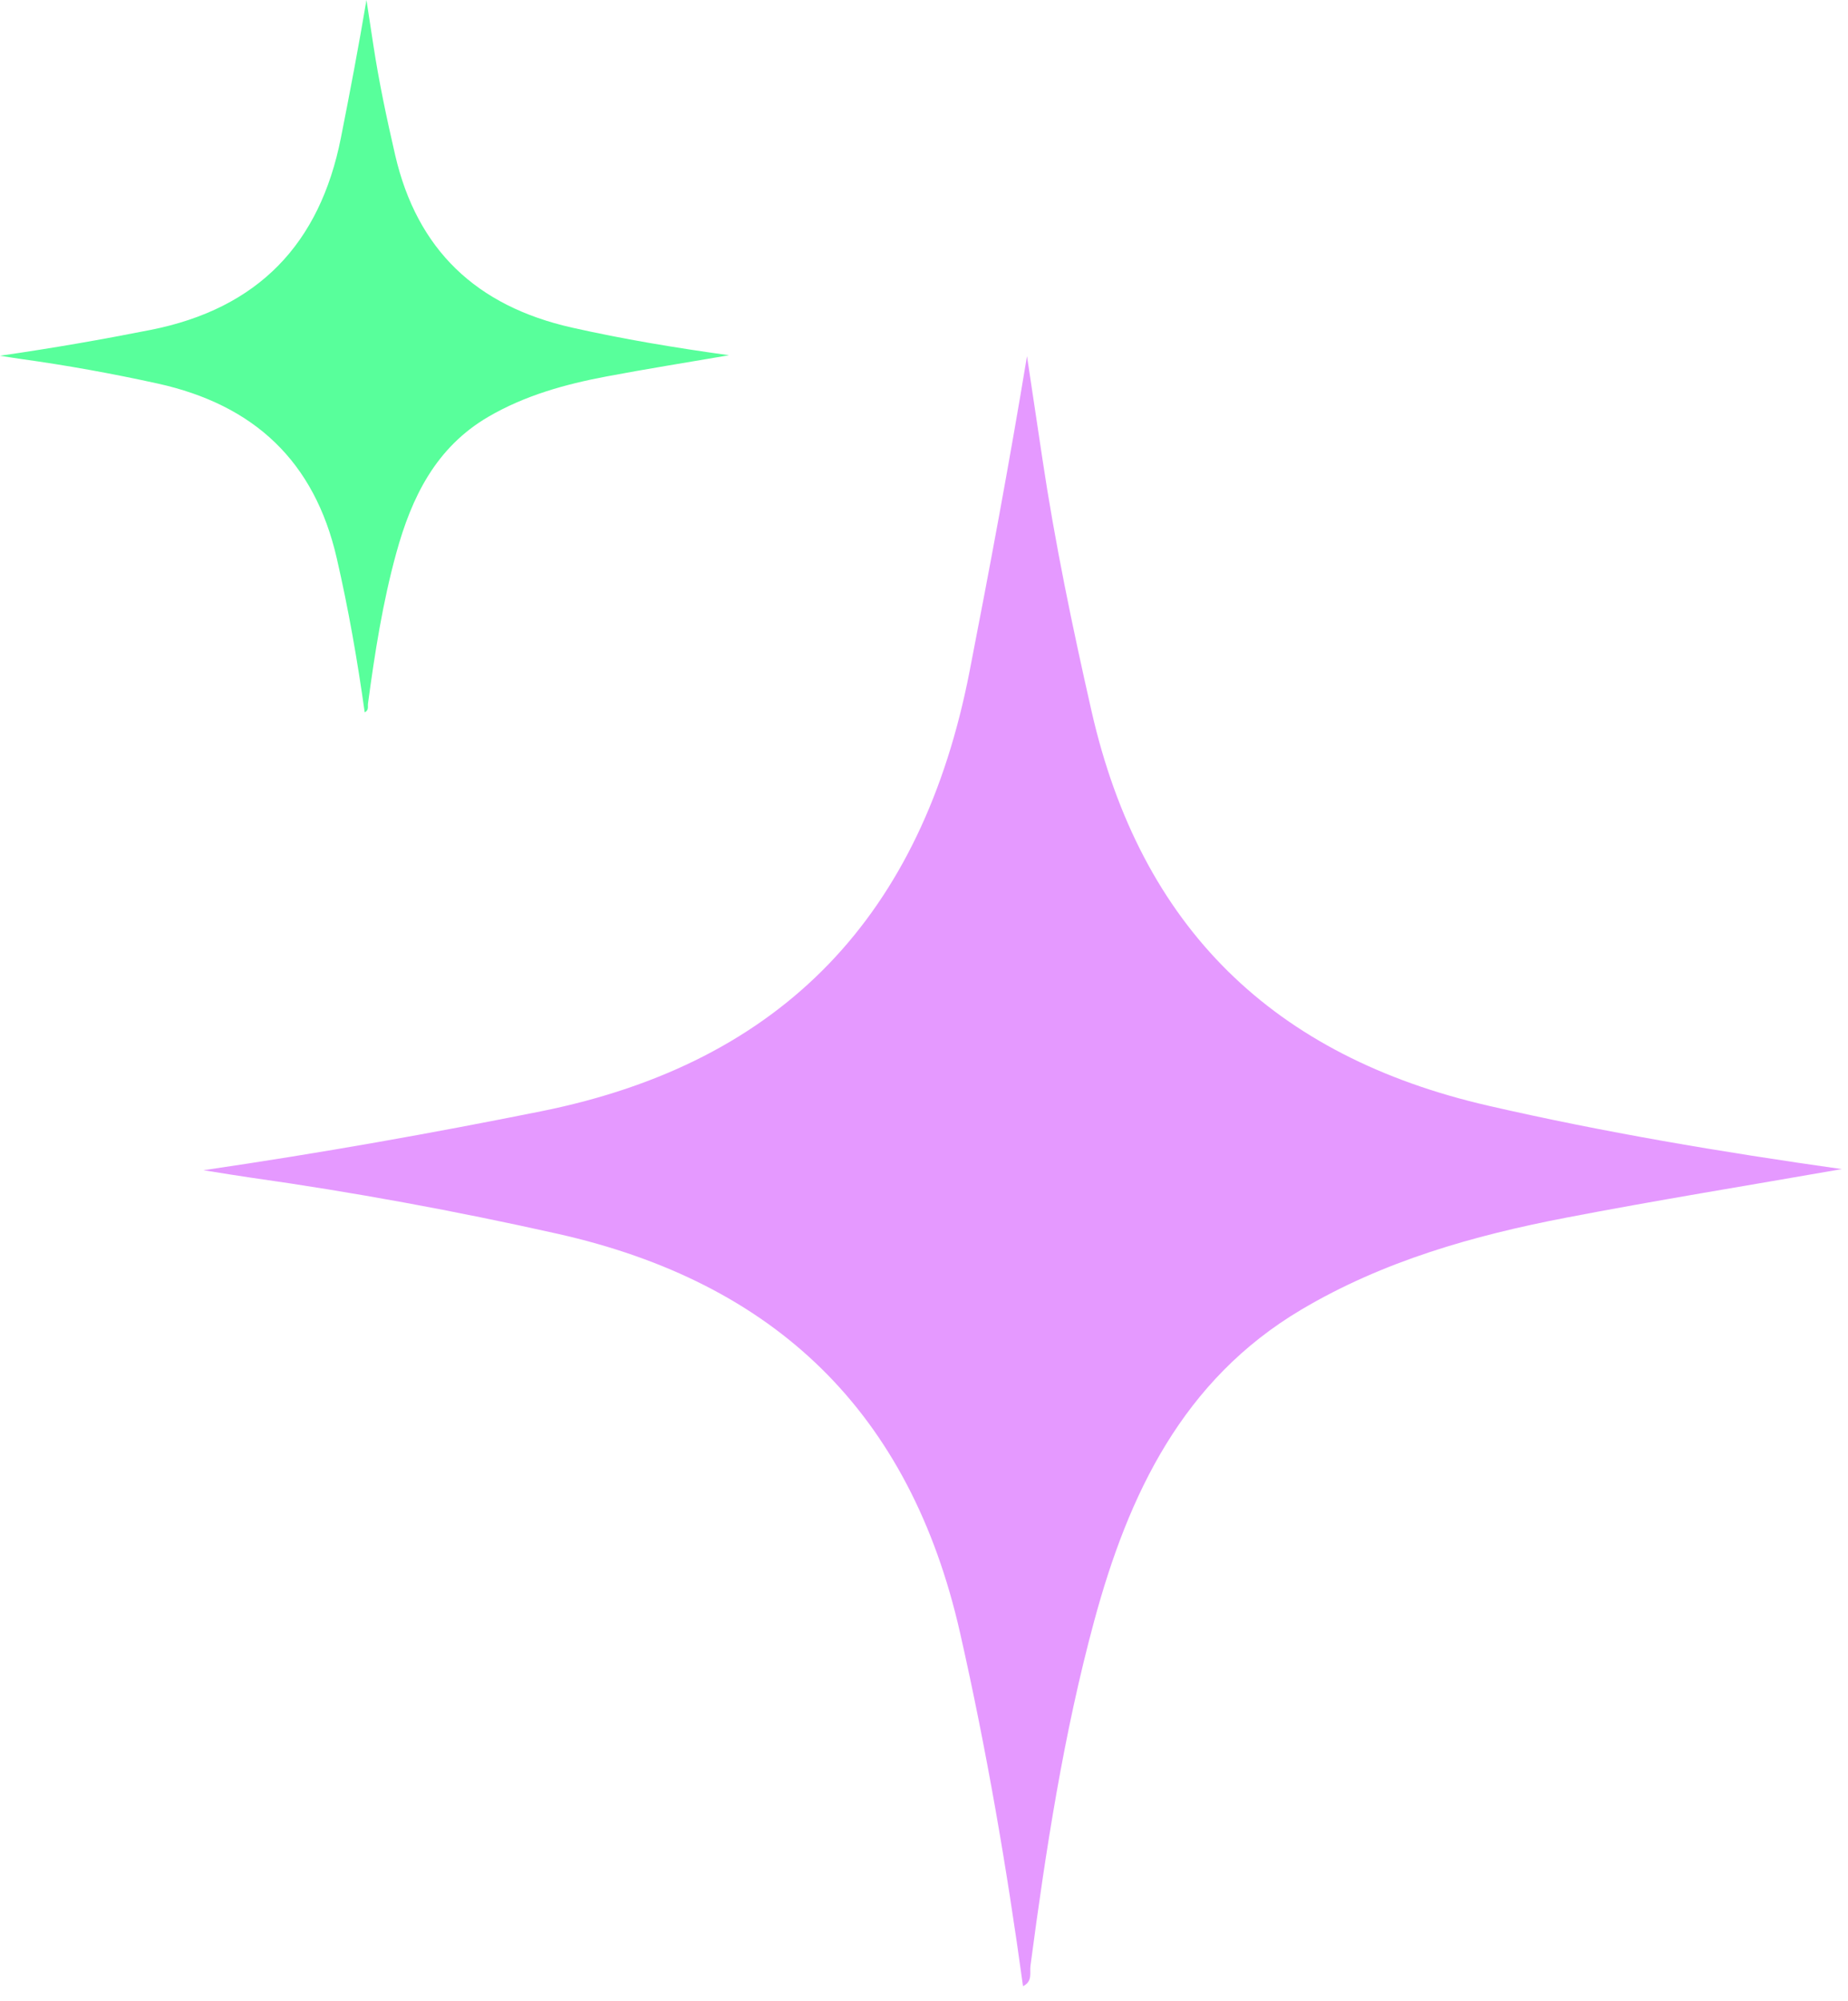
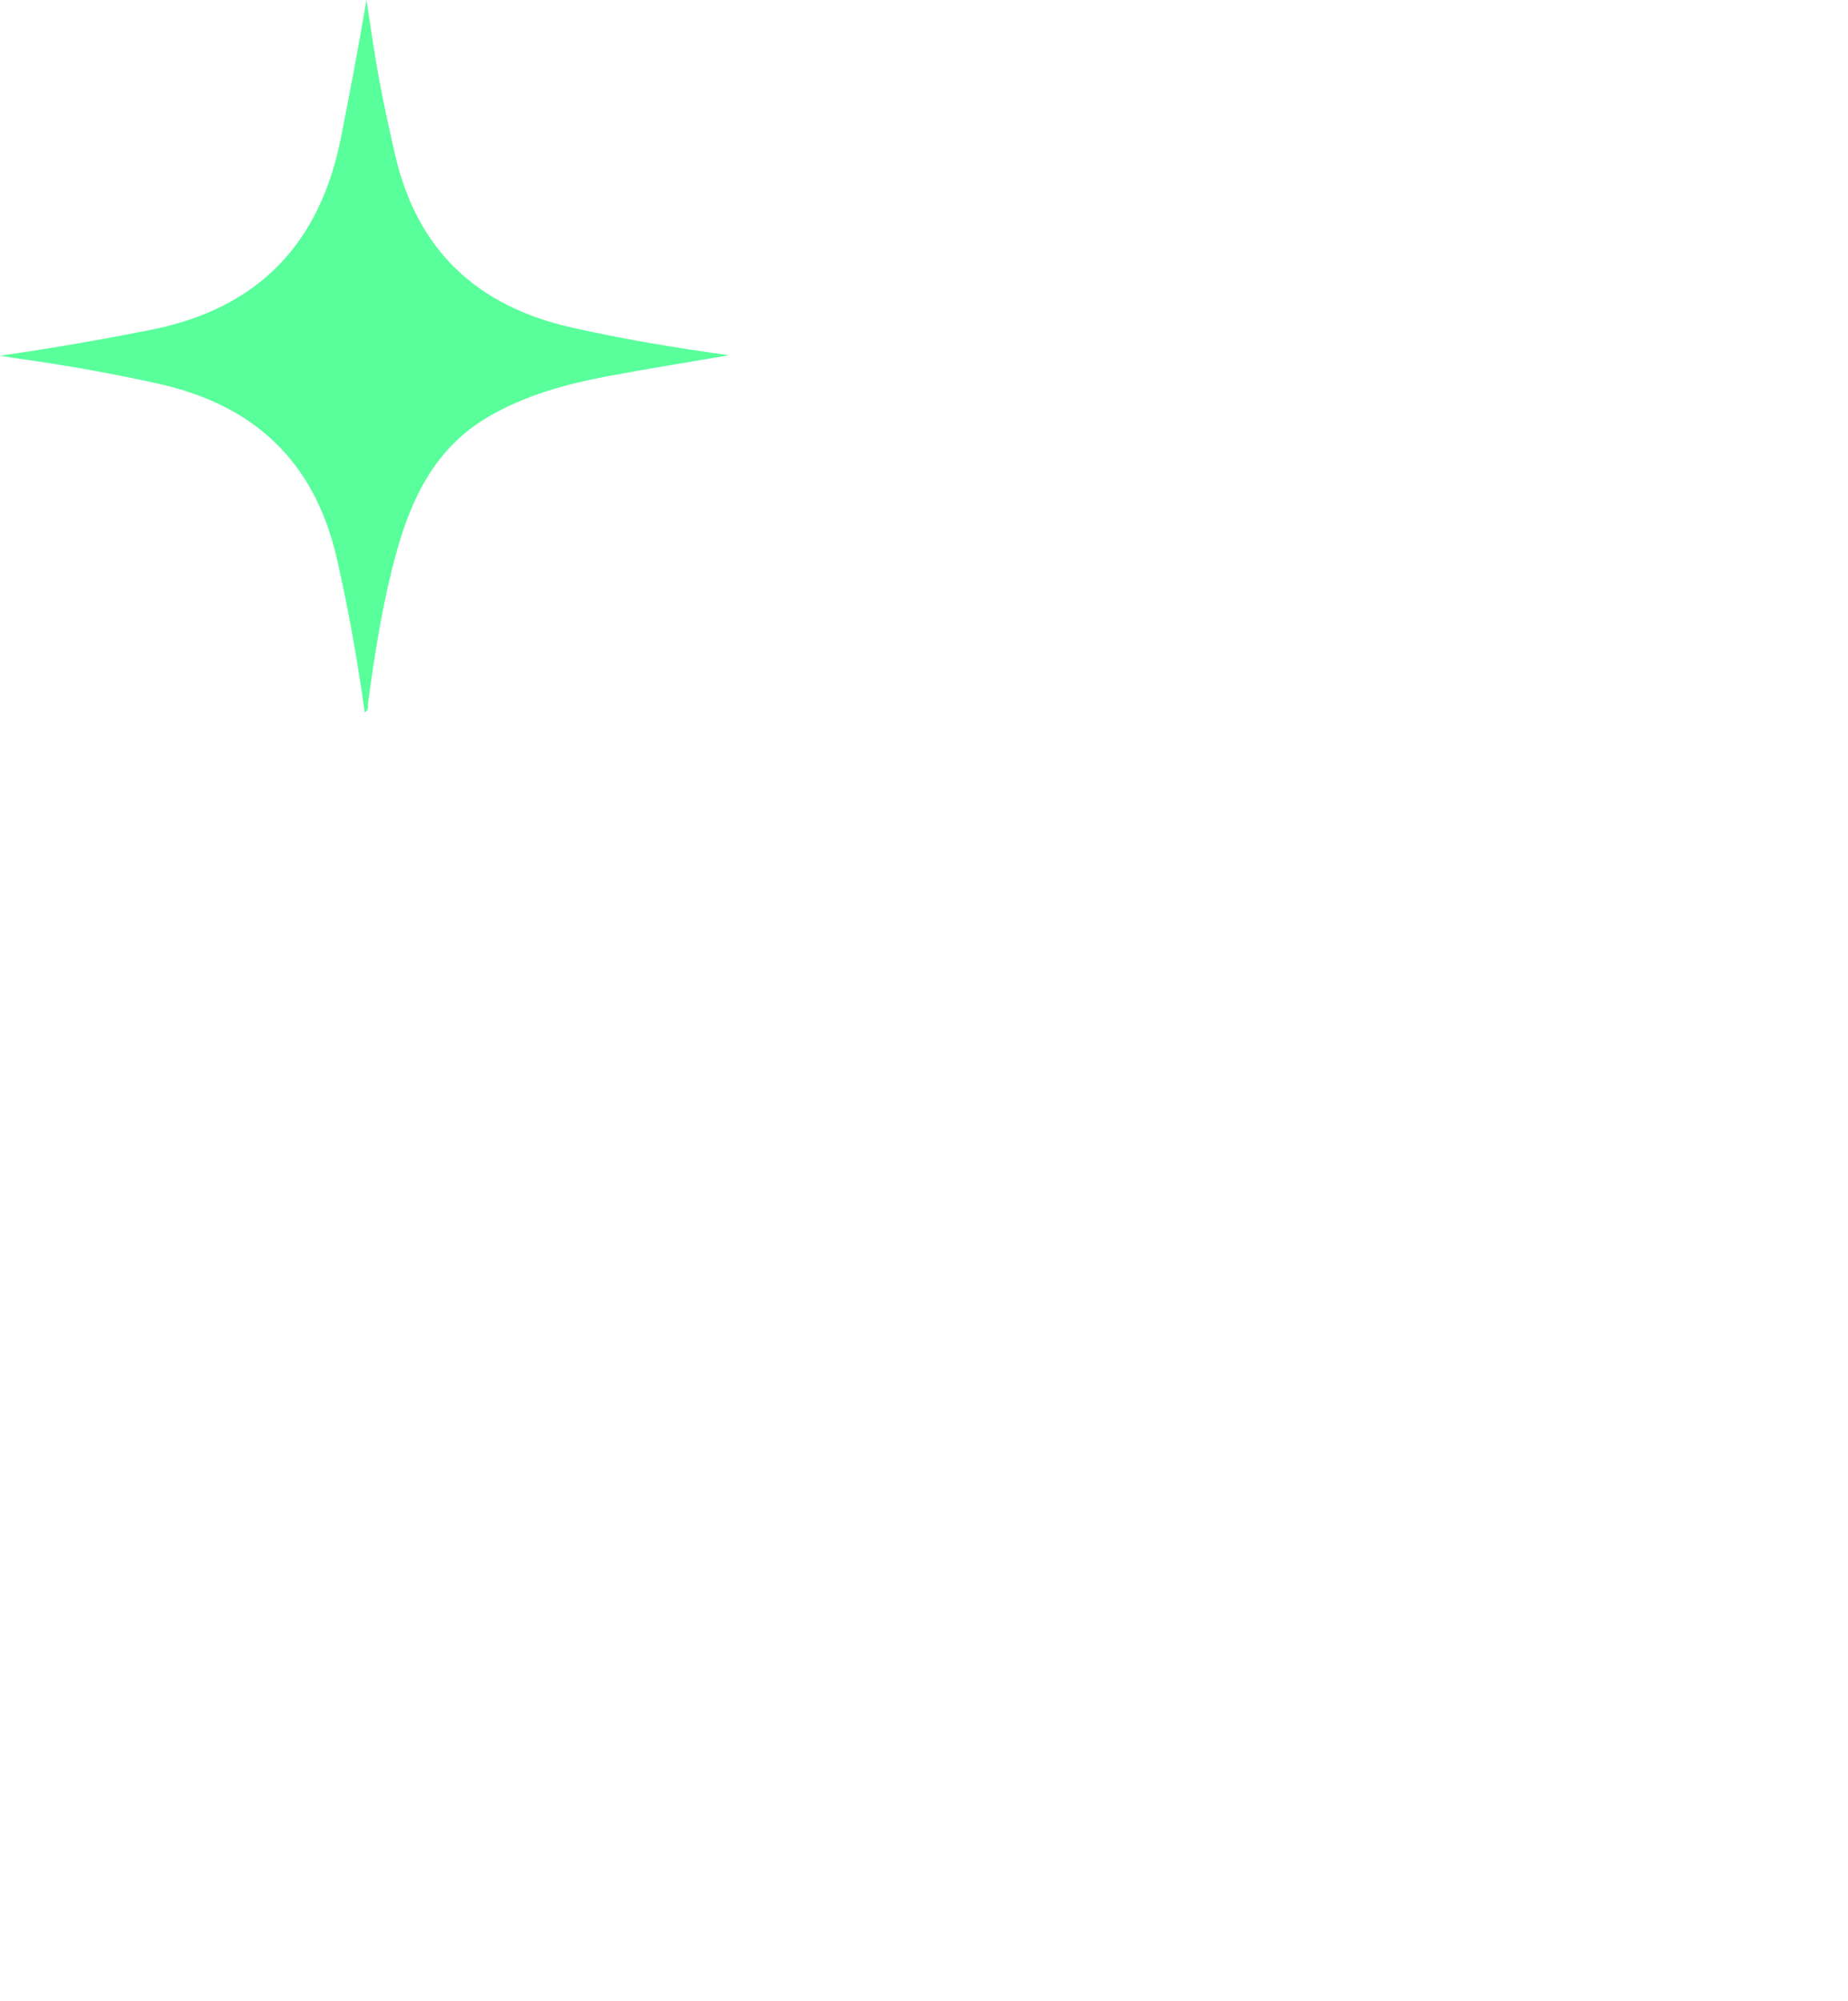
<svg xmlns="http://www.w3.org/2000/svg" width="109" height="118" viewBox="0 0 109 118" fill="none">
-   <path d="M60.34 117.109C59.38 110.1 58.188 103.176 56.633 96.298C53.688 83.269 45.727 75.62 32.866 72.741C26.864 71.398 20.833 70.287 14.75 69.429C14.052 69.33 13.357 69.212 12 68.998C19.111 67.956 25.511 66.808 31.896 65.527C46.259 62.646 54.398 53.879 57.181 39.62C58.385 33.453 59.535 27.286 60.575 21C60.876 23.005 61.178 25.01 61.478 27.016C62.225 32.022 63.256 36.966 64.376 41.904C67.281 54.712 75.132 62.291 87.794 65.197C94.592 66.758 101.448 67.915 108.633 68.932C103.013 69.915 97.675 70.775 92.368 71.797C86.914 72.847 81.588 74.351 76.753 77.219C69.757 81.369 66.561 88.1 64.535 95.588C62.731 102.256 61.686 109.071 60.779 115.909C60.726 116.312 60.921 116.825 60.34 117.109Z" fill="#E599FF" />
  <path d="M21.511 42C21.083 38.937 20.553 35.911 19.861 32.906C18.55 27.212 15.008 23.869 9.285 22.611C6.614 22.024 3.93 21.539 1.224 21.164C0.913 21.121 0.604 21.069 0 20.975C3.164 20.52 6.012 20.018 8.853 19.458C15.245 18.199 18.866 14.368 20.105 8.137C20.64 5.442 21.152 2.747 21.615 0C21.749 0.876 21.883 1.752 22.017 2.629C22.349 4.817 22.808 6.977 23.306 9.135C24.599 14.732 28.093 18.044 33.727 19.314C36.752 19.996 39.803 20.502 43 20.946C40.499 21.376 38.124 21.752 35.762 22.198C33.335 22.657 30.965 23.315 28.814 24.568C25.701 26.381 24.279 29.323 23.377 32.595C22.574 35.509 22.109 38.487 21.706 41.476C21.682 41.652 21.769 41.876 21.511 42Z" fill="#58FF9B" />
</svg>